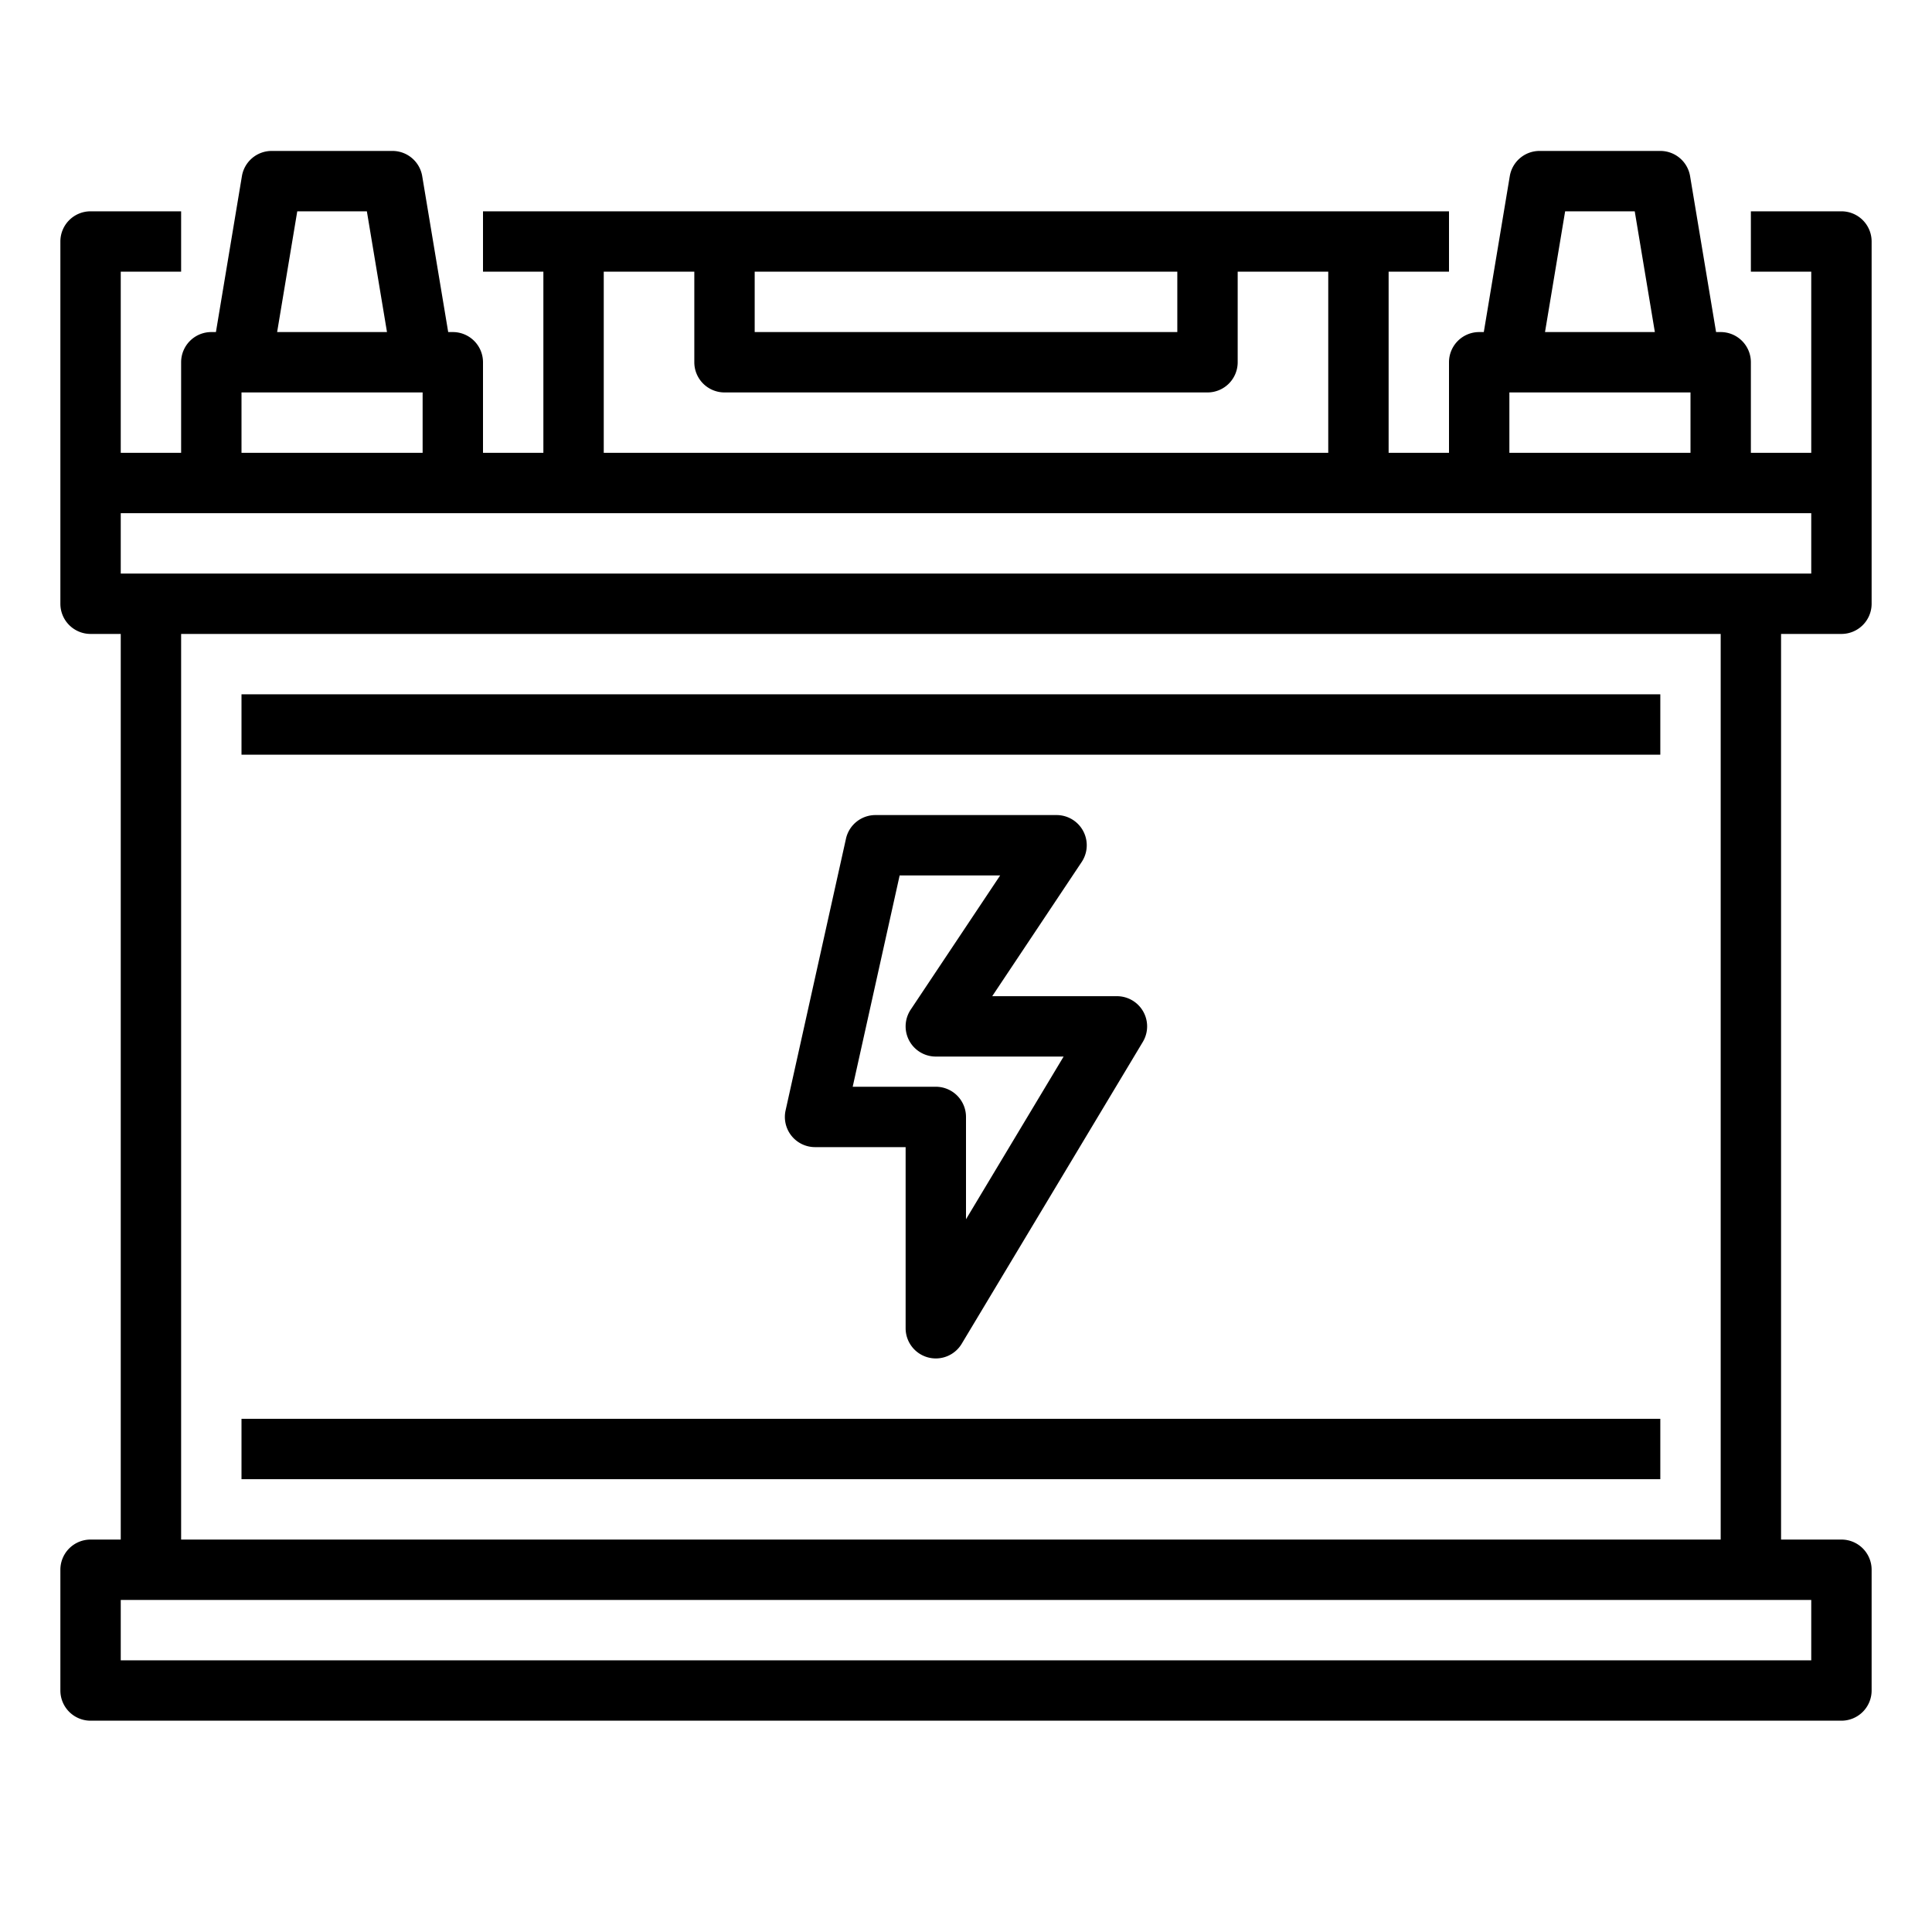
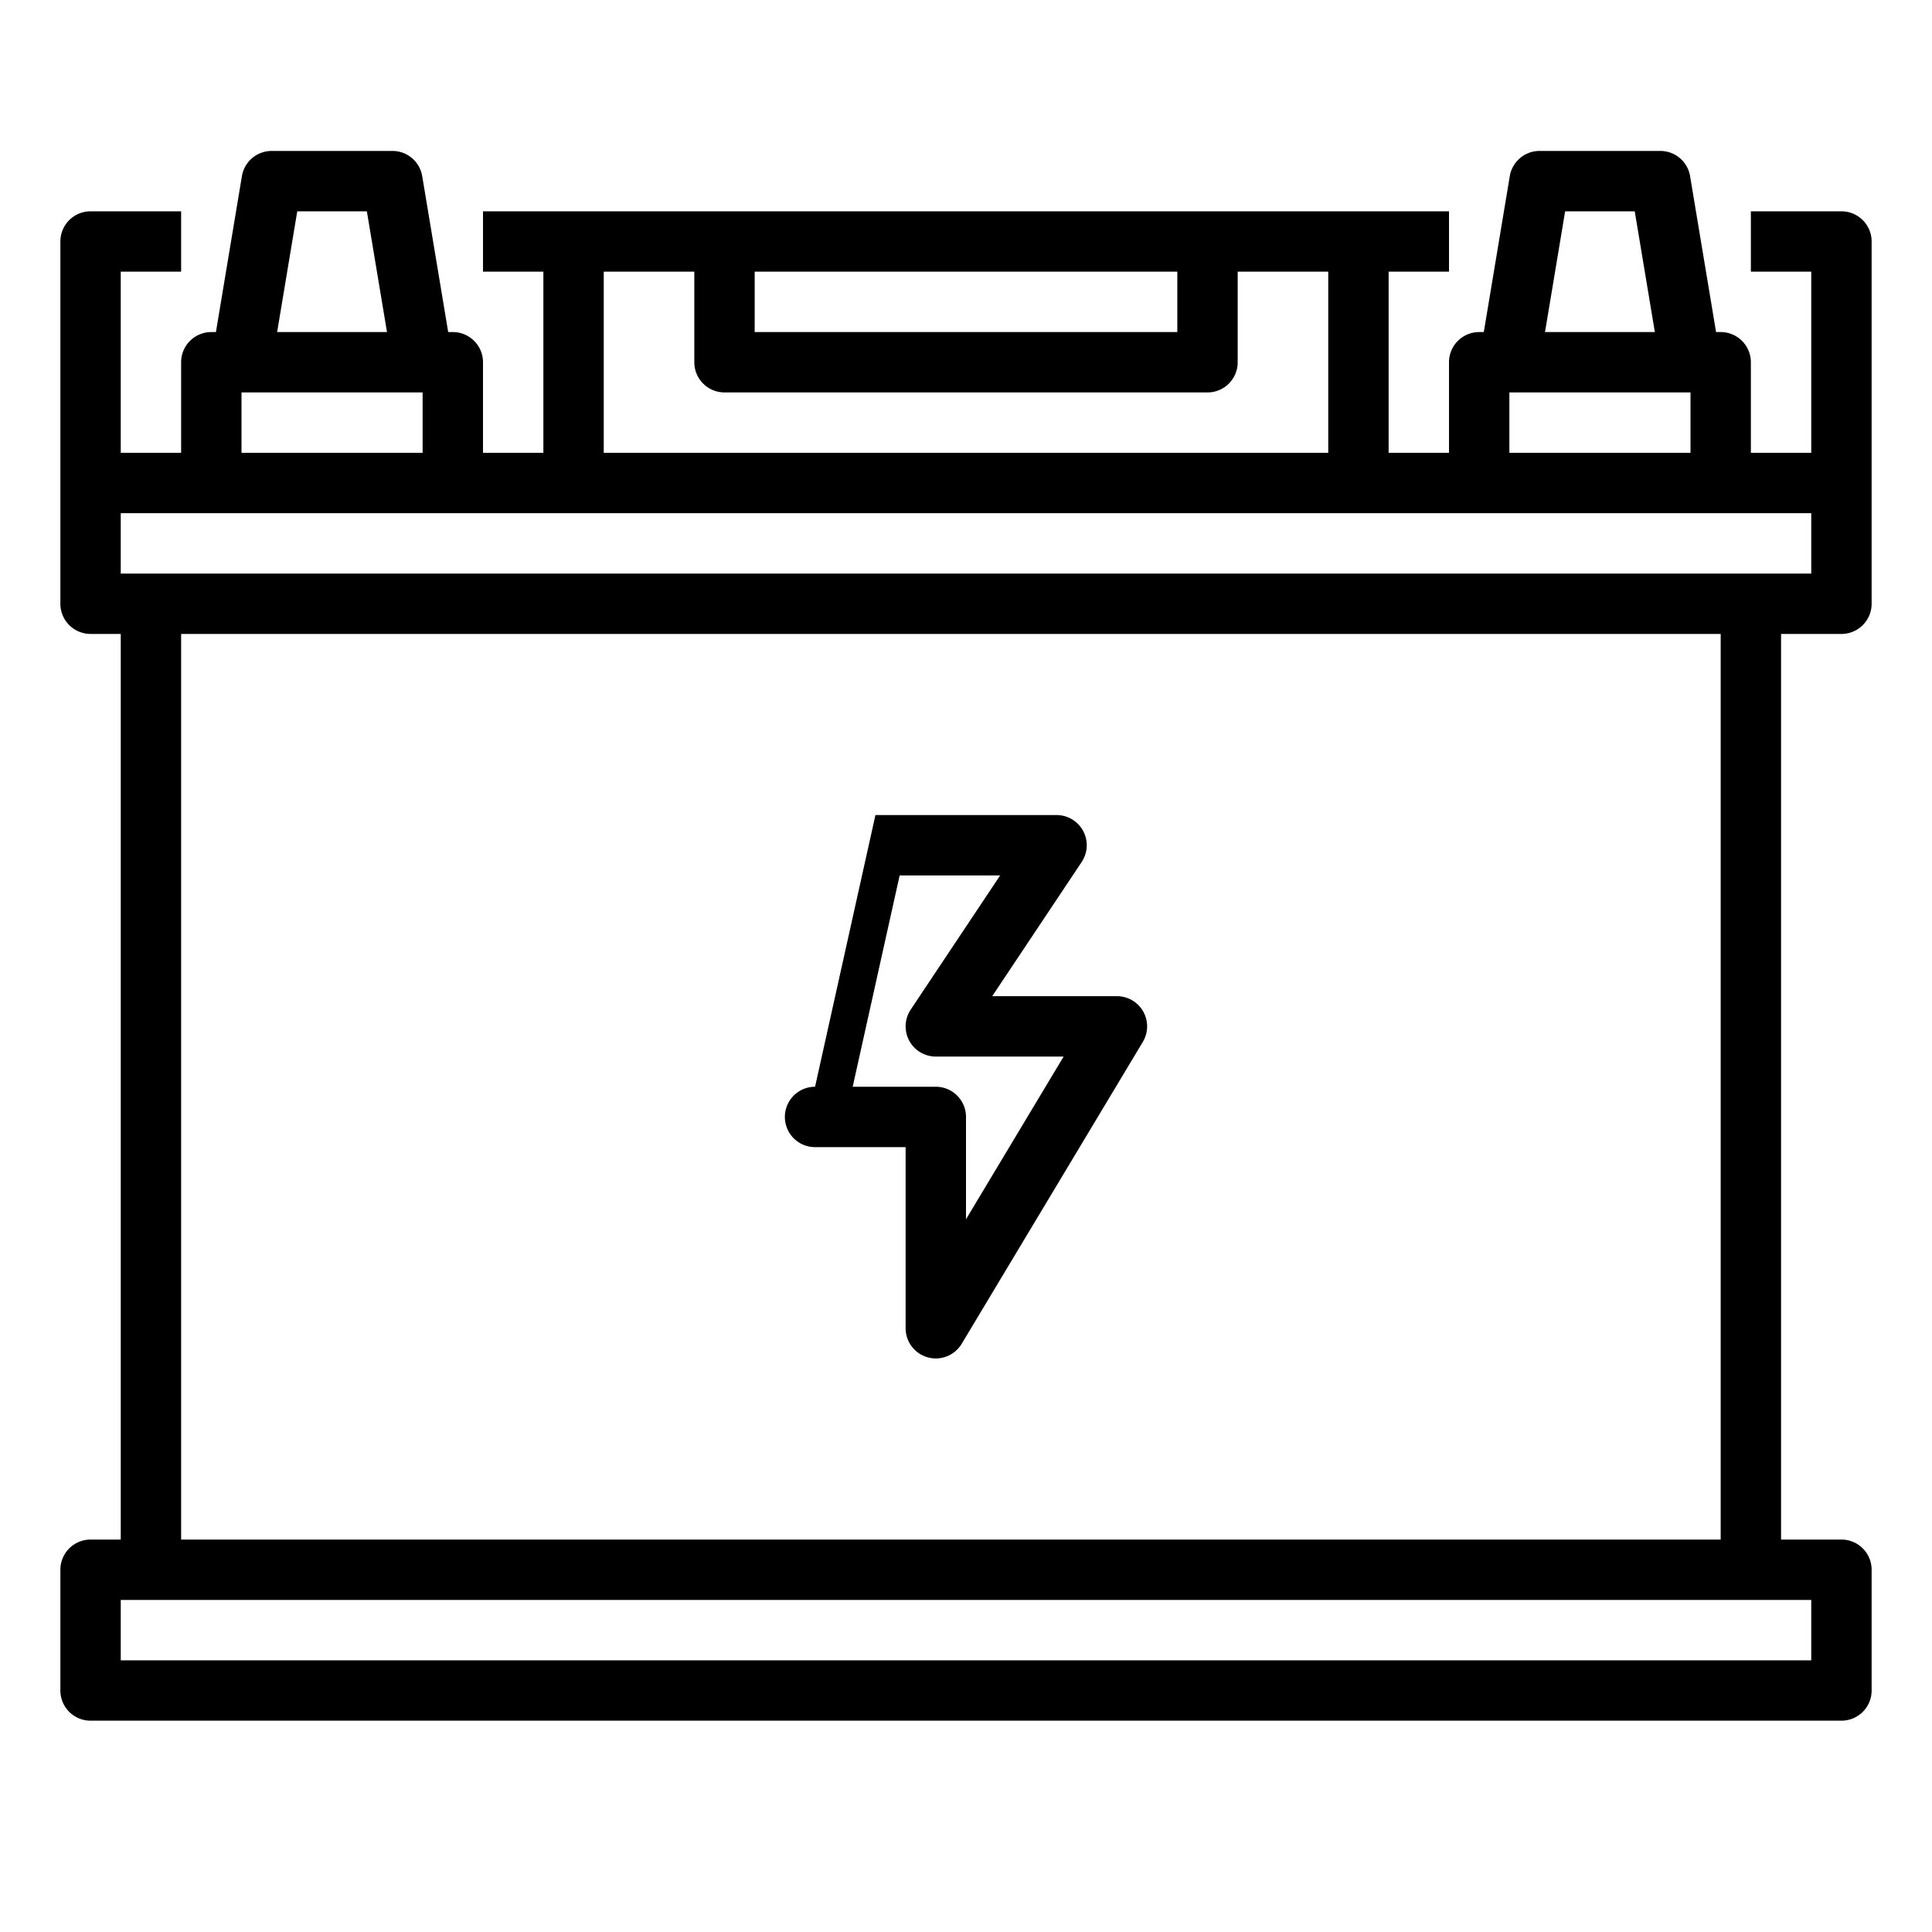
<svg xmlns="http://www.w3.org/2000/svg" viewBox="0 0 512 512" width="512" height="512">
  <g id="Out_line" data-name="Out line">
    <path d="M488,56H464V72h16v48H464V96a8,8,0,0,0-8-8h-1.223L447.892,46.685A8,8,0,0,0,440,40H408a8,8,0,0,0-7.892,6.685L393.223,88H392a8,8,0,0,0-8,8v24H368V72h16V56H128V72h16v48H128V96a8,8,0,0,0-8-8h-1.223L111.892,46.685A8,8,0,0,0,104,40H72a8,8,0,0,0-7.892,6.685L57.223,88H56a8,8,0,0,0-8,8v24H32V72H48V56H24a8,8,0,0,0-8,8v96a8,8,0,0,0,8,8h8V408H24a8,8,0,0,0-8,8v32a8,8,0,0,0,8,8H488a8,8,0,0,0,8-8V416a8,8,0,0,0-8-8H472V168h16a8,8,0,0,0,8-8V64A8,8,0,0,0,488,56Zm-73.223,0h18.445l5.333,32H409.444ZM400,104h48v16H400ZM200,72H312V88H200Zm-40,0h24V96a8,8,0,0,0,8,8H320a8,8,0,0,0,8-8V72h24v48H160ZM78.777,56H97.223l5.334,32H73.443ZM64,104h48v16H64ZM480,440H32V424H480Zm-24-32H48V168H456Zm24-256H32V136H480Z" />
-     <rect x="64" y="184" width="376" height="16" />
-     <rect x="64" y="376" width="376" height="16" />
-     <path d="M245.864,359.709a7.997,7.997,0,0,0,8.996-3.594l48-80A8,8,0,0,0,296,264H262.948l23.708-35.562A8,8,0,0,0,280,216H232a8,8,0,0,0-7.81,6.265l-16,72A8,8,0,0,0,216,304h24v48A8,8,0,0,0,245.864,359.709ZM225.973,288,238.417,232h26.635l-23.708,35.562A8,8,0,0,0,248,280h33.87L256,323.118V296a8,8,0,0,0-8-8Z" />
+     <path d="M245.864,359.709a7.997,7.997,0,0,0,8.996-3.594l48-80A8,8,0,0,0,296,264H262.948l23.708-35.562A8,8,0,0,0,280,216H232l-16,72A8,8,0,0,0,216,304h24v48A8,8,0,0,0,245.864,359.709ZM225.973,288,238.417,232h26.635l-23.708,35.562A8,8,0,0,0,248,280h33.87L256,323.118V296a8,8,0,0,0-8-8Z" />
  </g>
</svg>